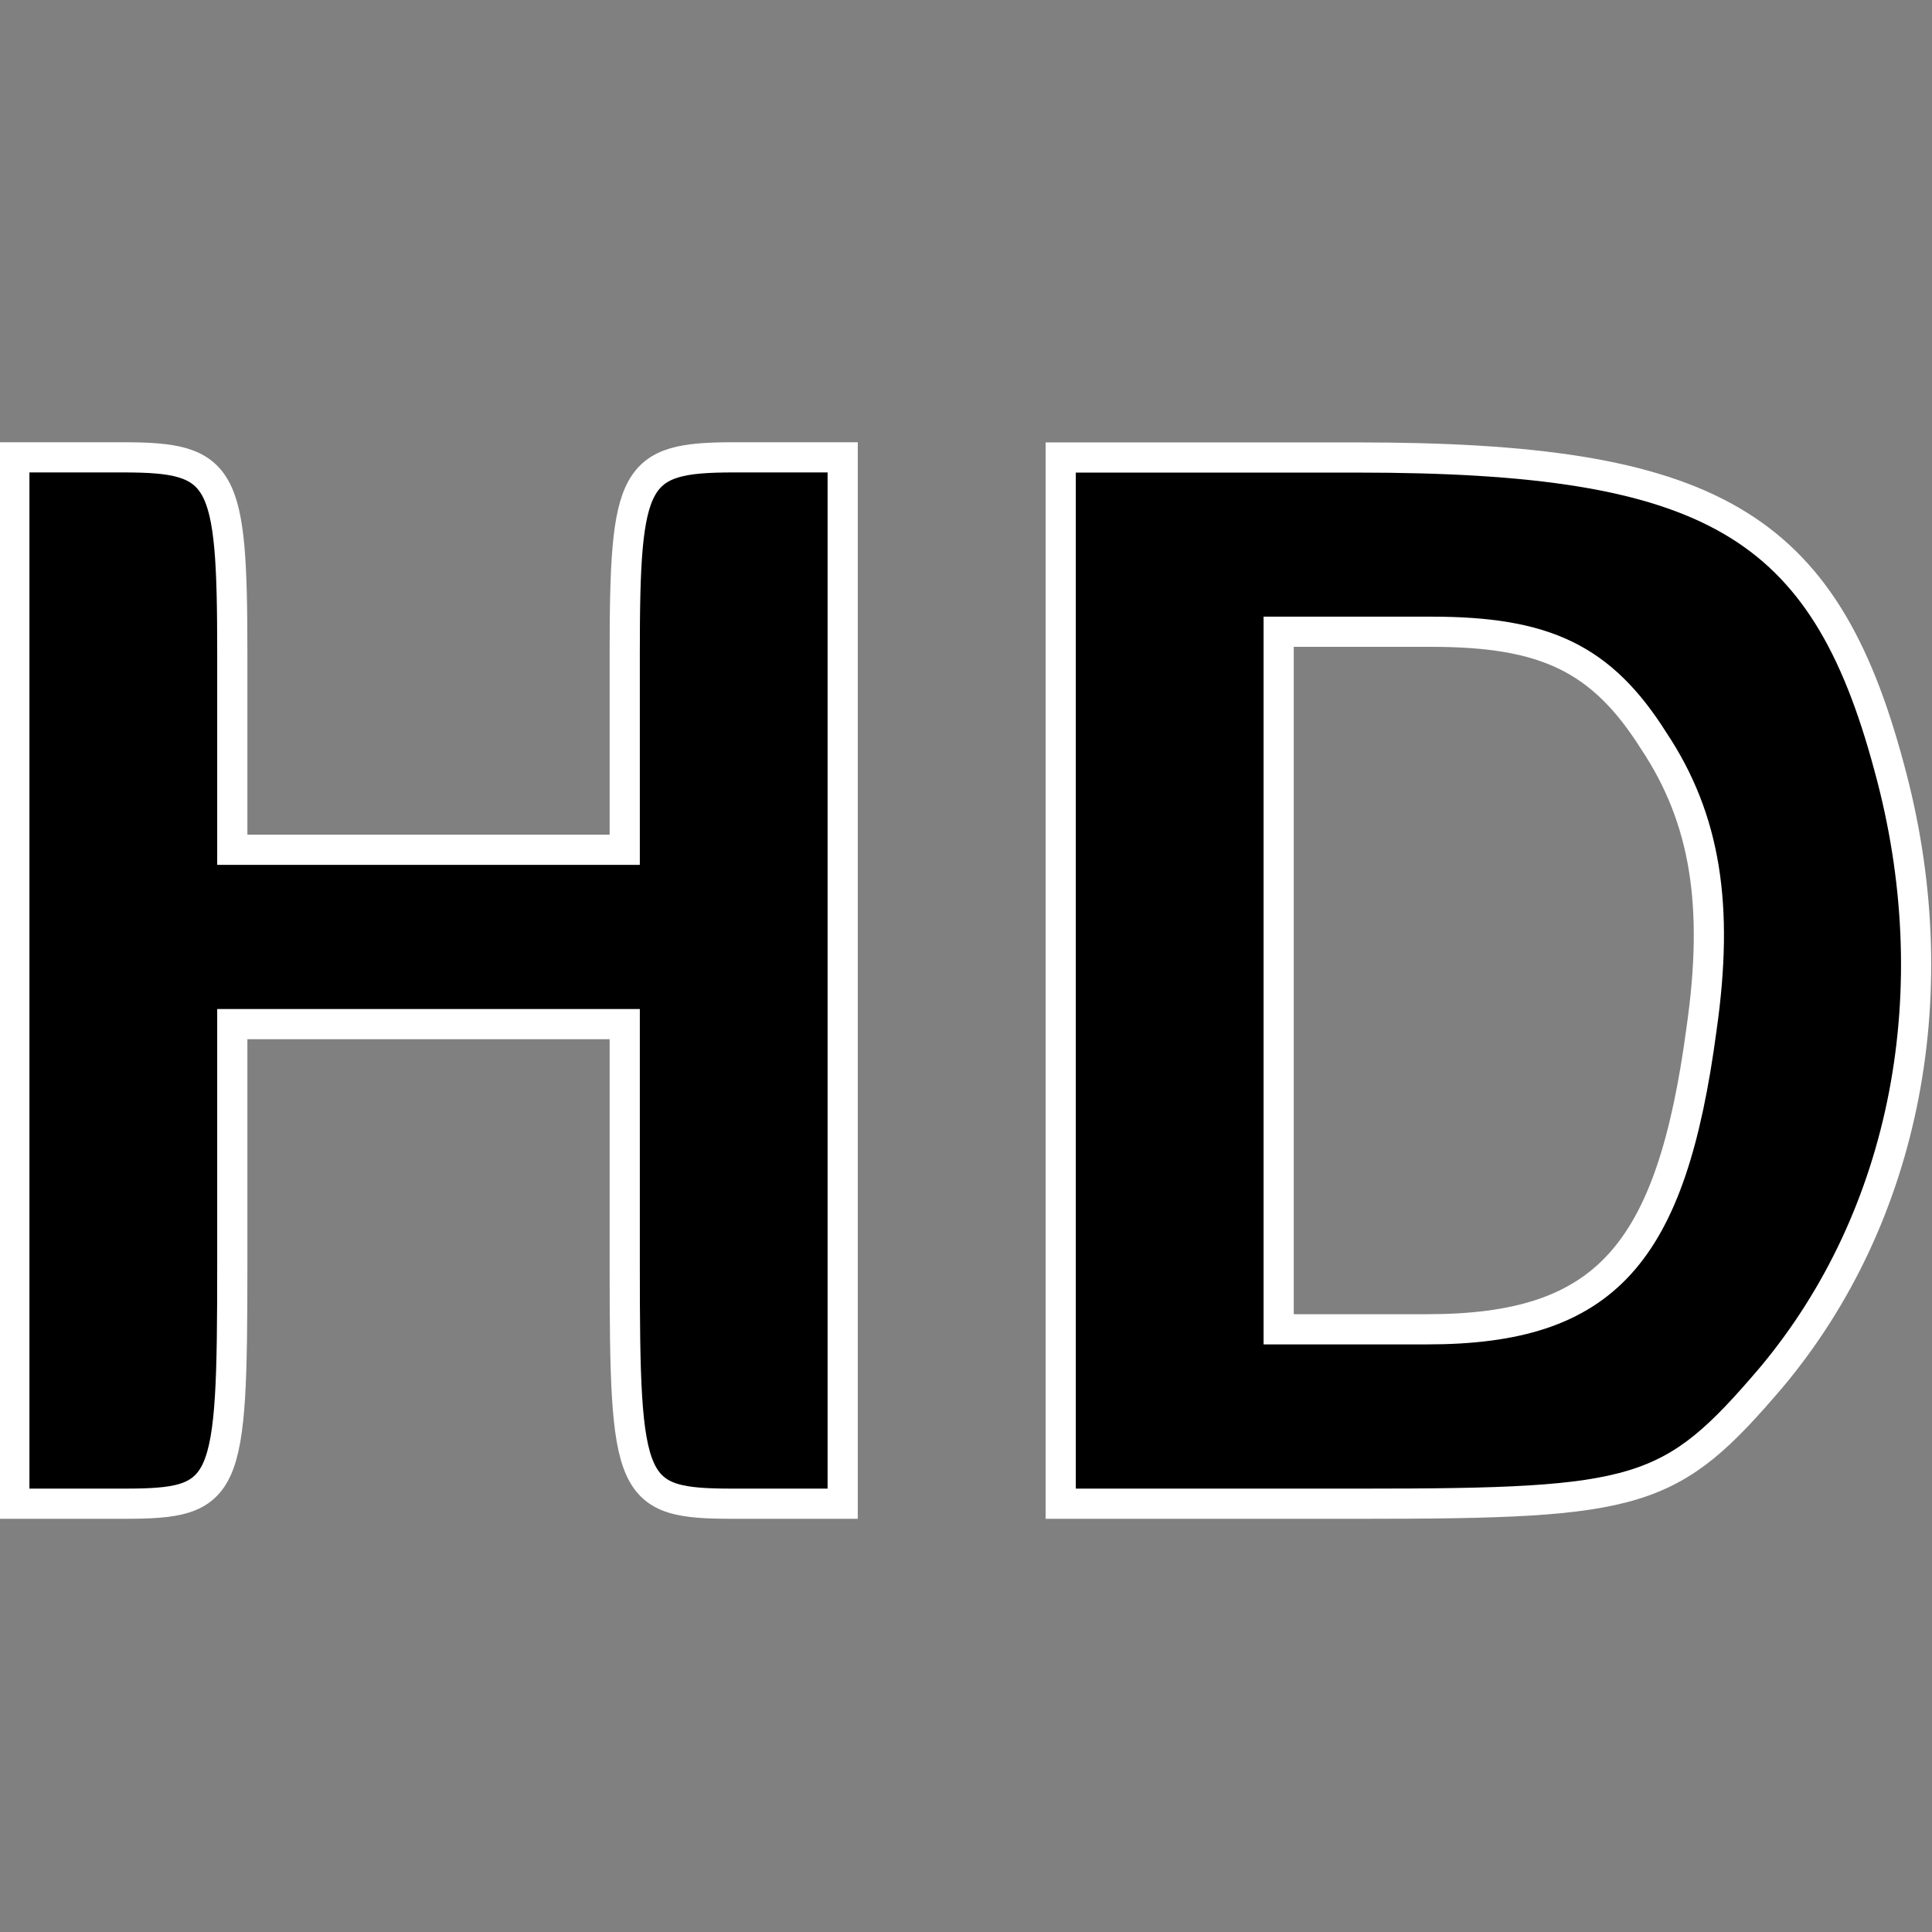
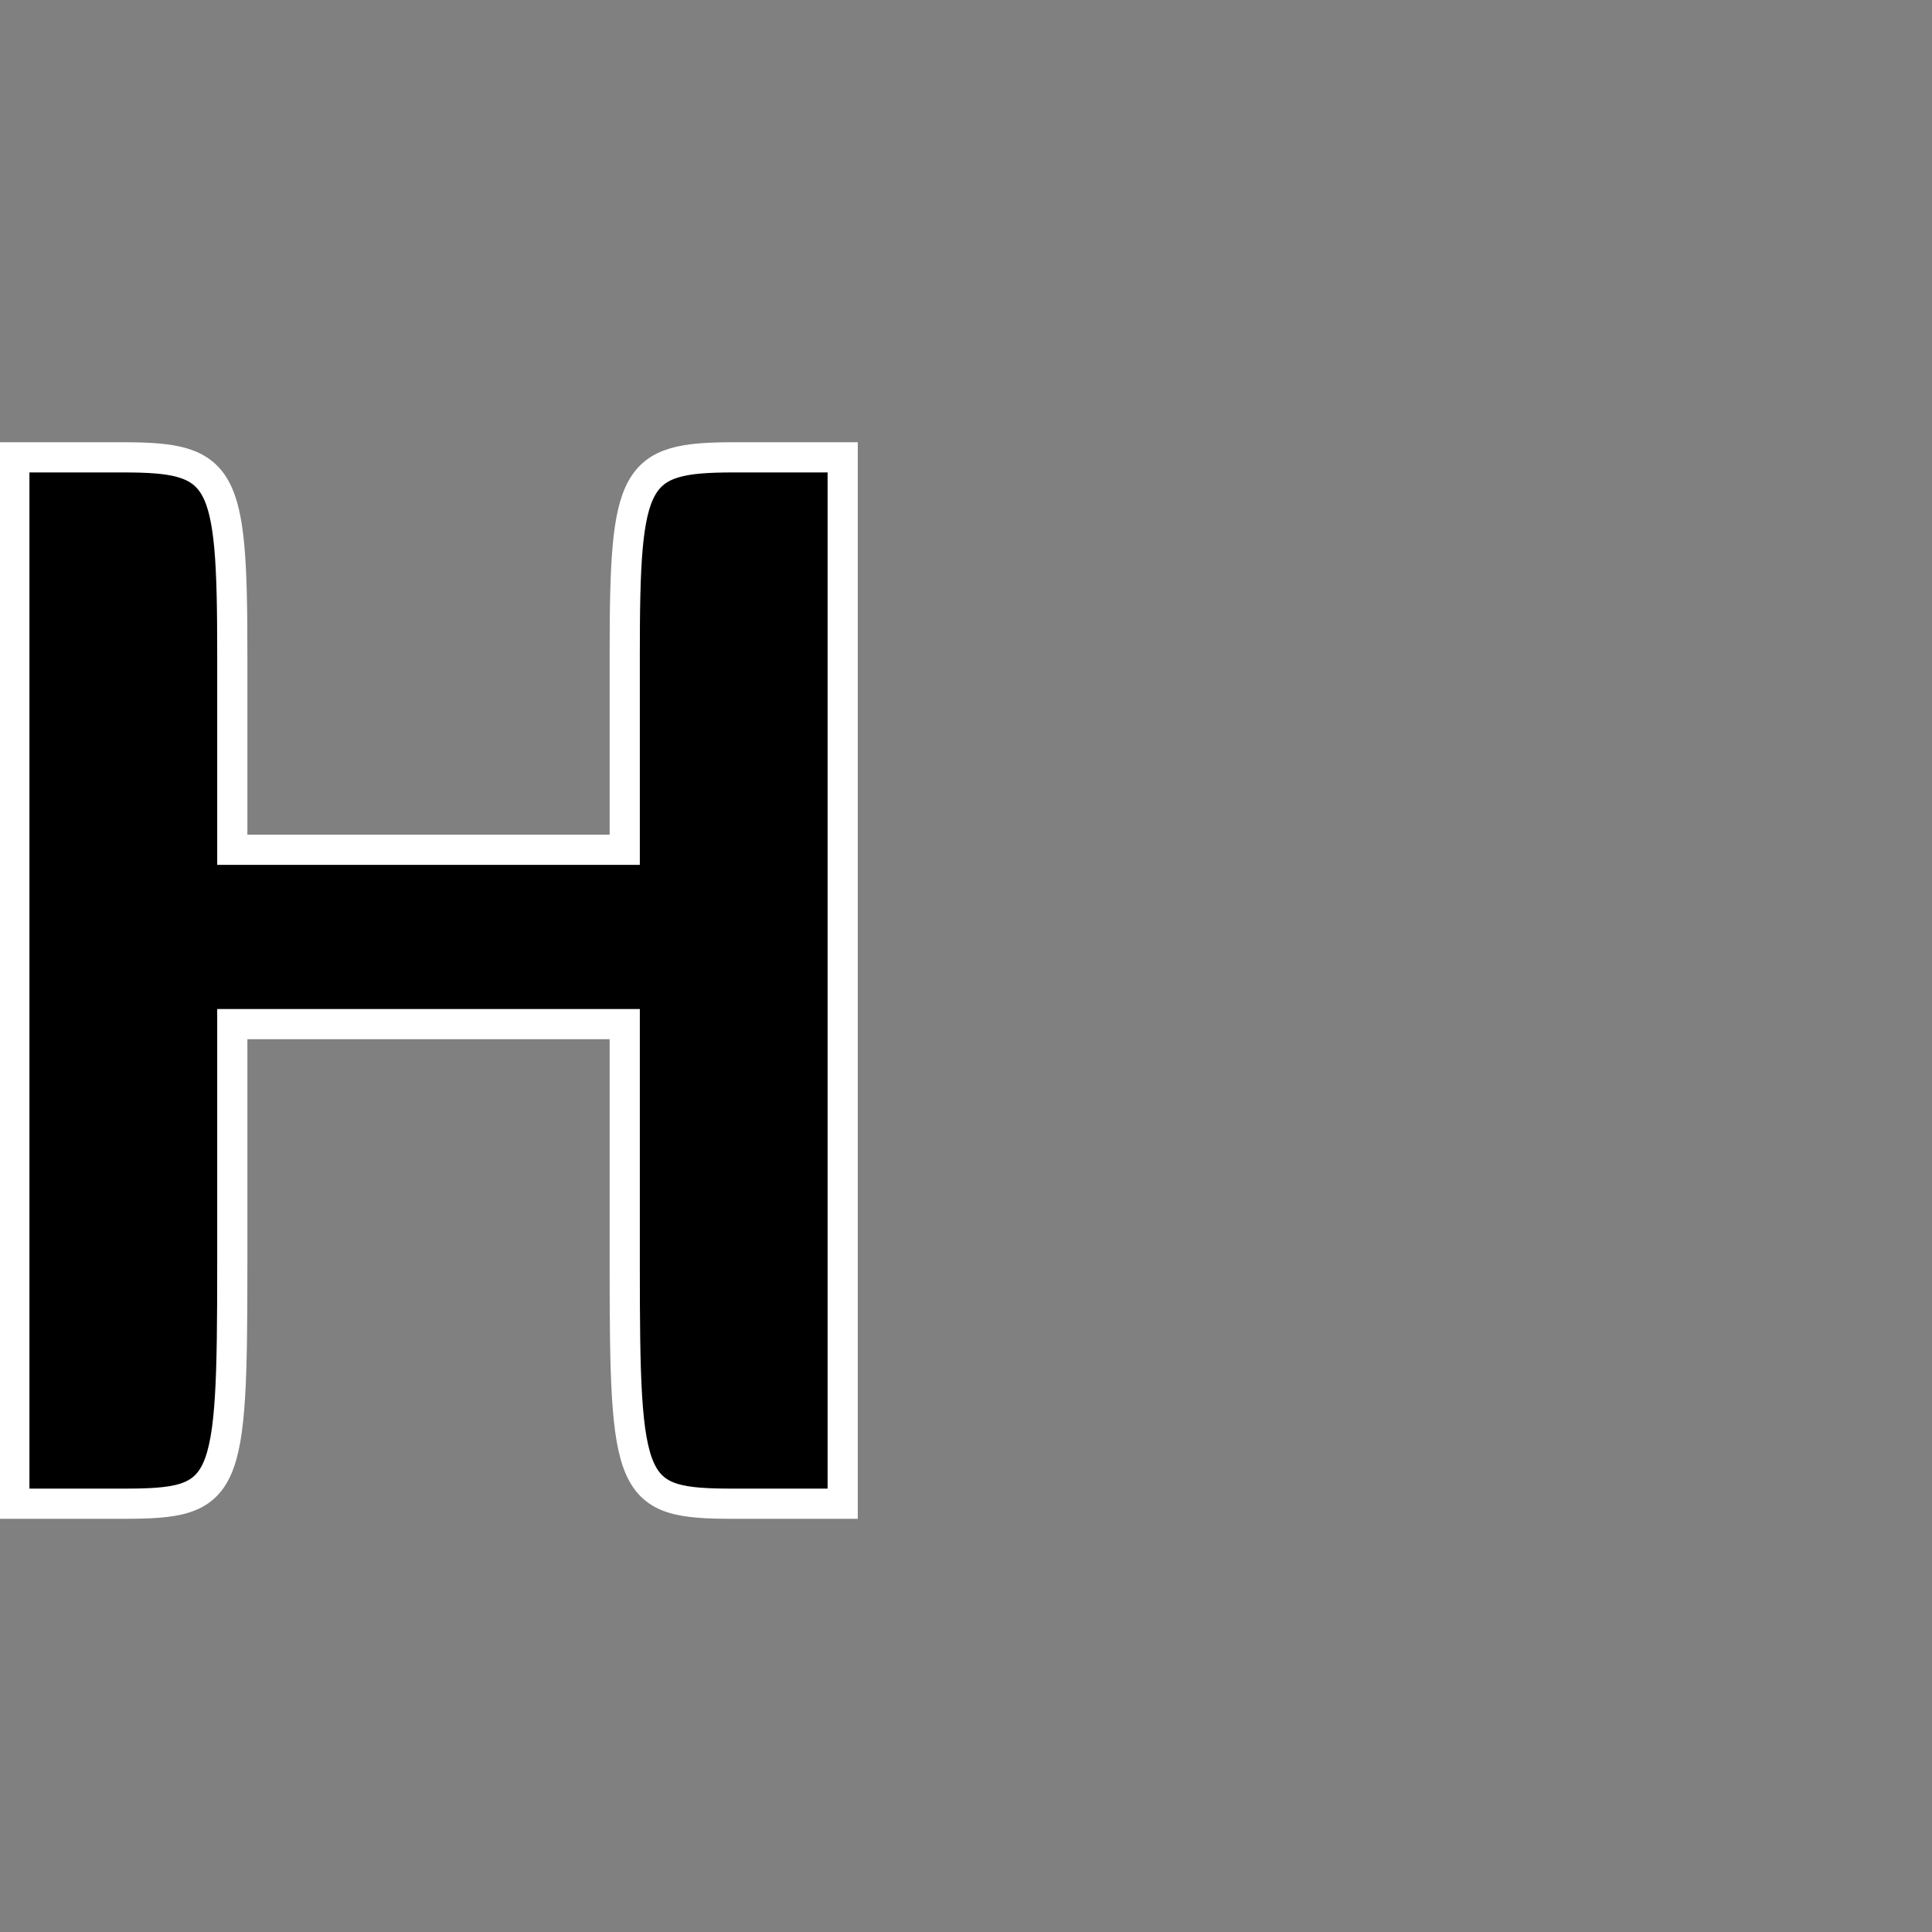
<svg xmlns="http://www.w3.org/2000/svg" id="Слой_1" data-name="Слой 1" viewBox="0 0 256 256">
  <rect x="0" y="0" width="256" height="256" fill="#808080" stroke="none" />
  <defs>
    <style>
      .cls-1 {
        stroke: #fff;
        stroke-miterlimit: 10;
        stroke-width: 4px;
      }
    </style>
  </defs>
  <g>
    <path class="cls-1" d="M1.9,129.93v69.32H16.34c13.87,0,14.44-1.73,14.44-31.77V135.7h52v31.78c0,30,.58,31.77,14.44,31.77h14.44V60.6H97.22c-13.29,0-14.44,2.31-14.44,26v26h-52v-26c0-23.69-1.15-26-14.44-26H1.9Z" />
-     <path class="cls-1" d="M140.55,129.93v69.32h39.86c37,0,41-1.15,54.31-16.75,17.91-21.38,23.68-51.42,15.59-80.88-8.66-32.35-23.68-41-70.48-41H140.55Zm78.57-31.78c6.93,10.4,8.66,21.95,6.35,38.13-4,30-12.71,39.86-36.39,39.86H169.43V83.71h20.22C204.68,83.71,212.19,87.17,219.12,98.15Z" />
  </g>
</svg>